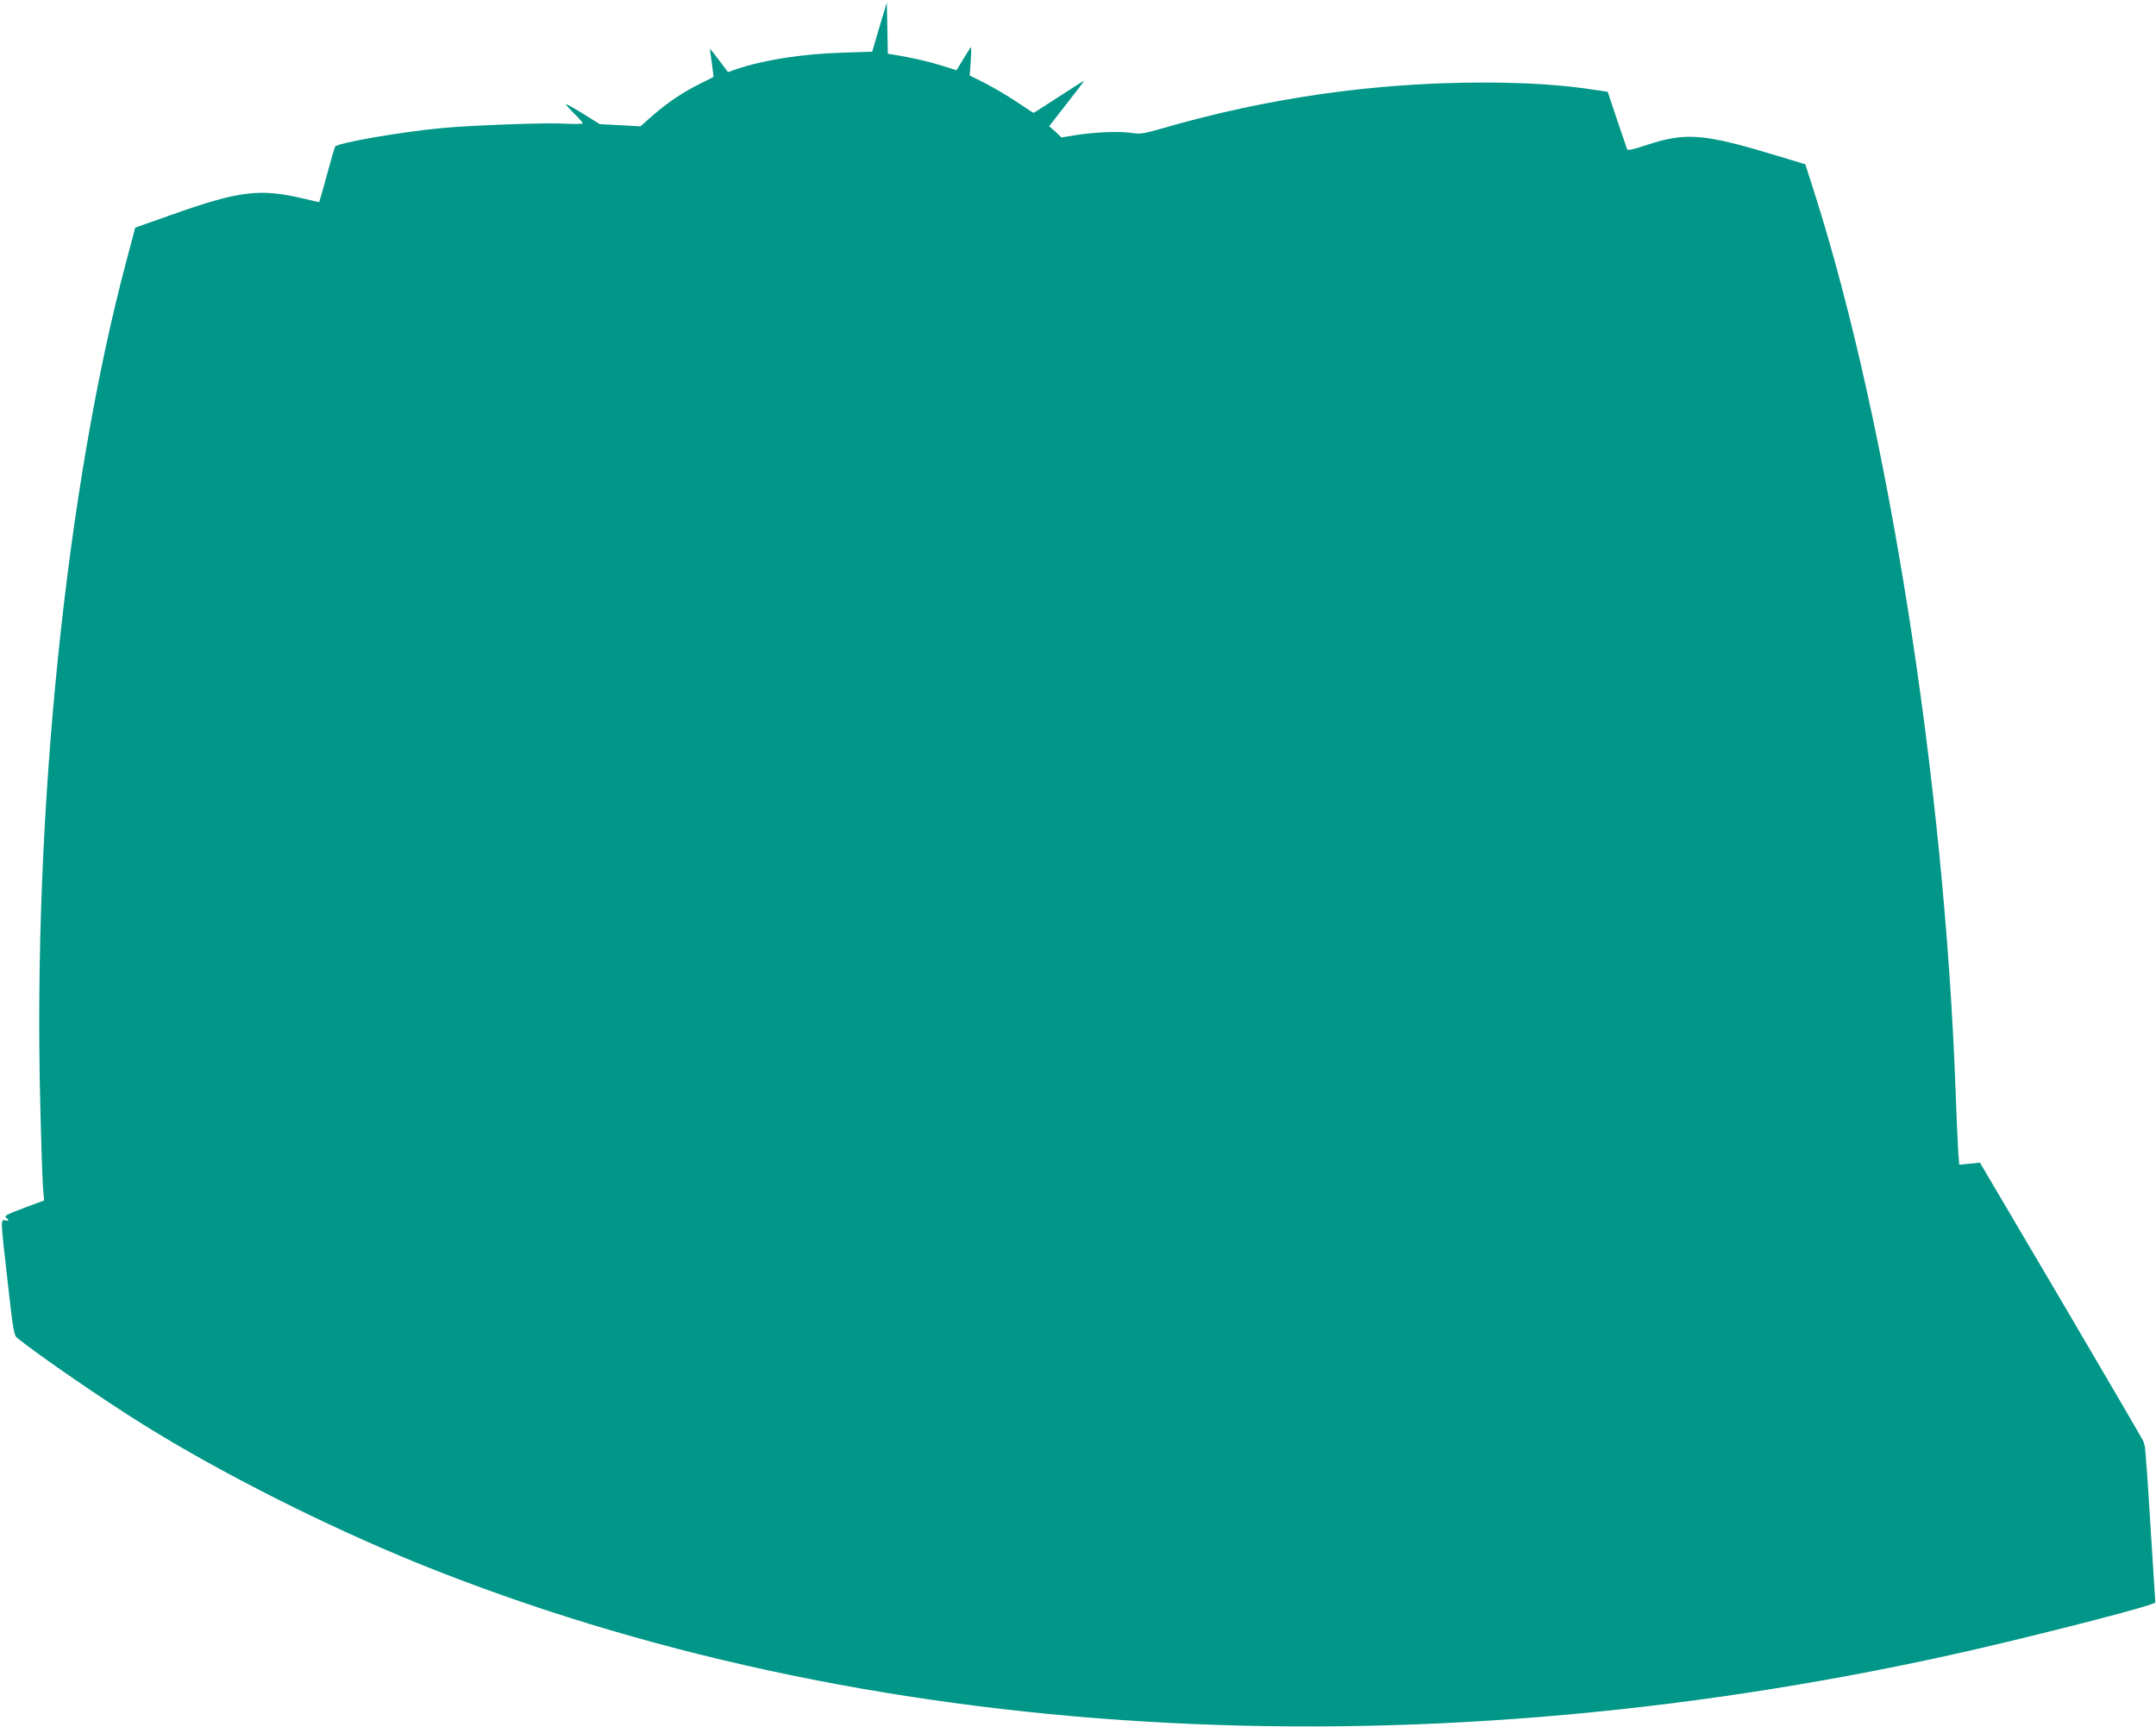
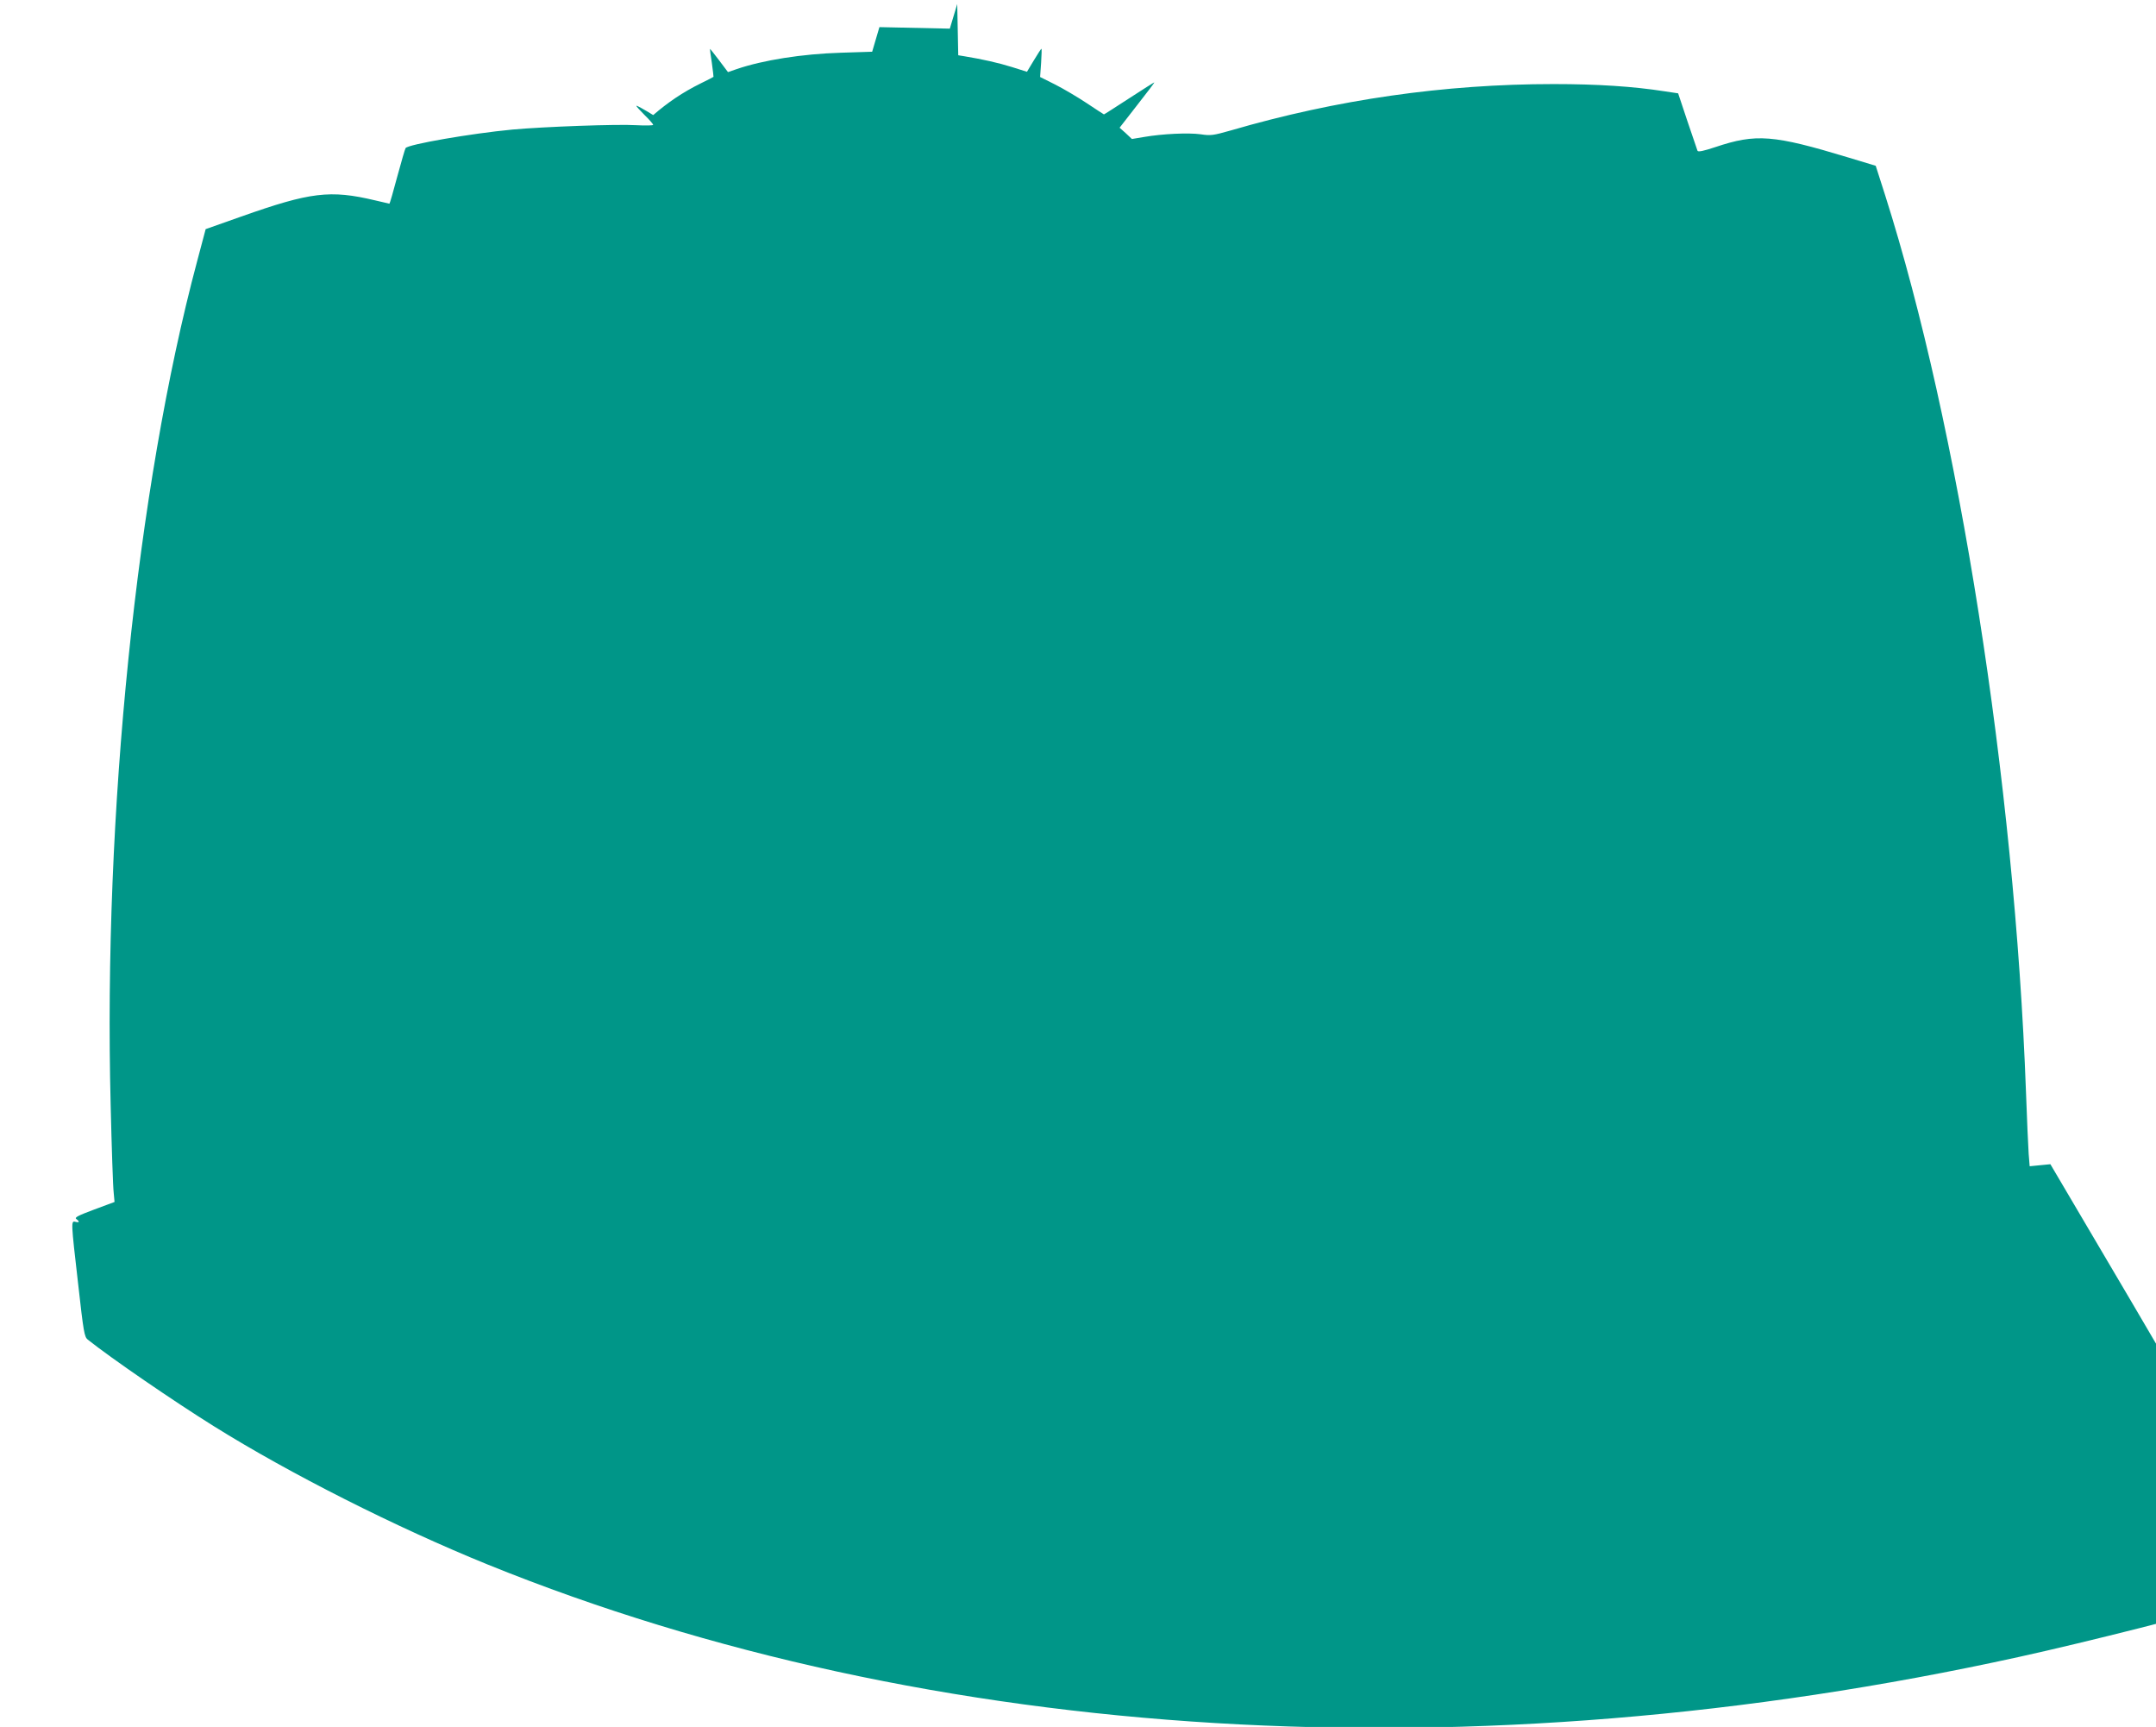
<svg xmlns="http://www.w3.org/2000/svg" version="1.0" width="1280pt" height="1025pt" viewBox="0 0 1280 1025" preserveAspectRatio="xMidYMid meet">
  <g transform="translate(0,1025) scale(0.1,-0.1)" fill="#009688" stroke="none">
-     <path d="M5221 10089 l-43 -146 -187 -6 c-229 -7 -462 -44 -617 -97 l-52 -18 -52 69 c-29 38 -53 69 -55 69 -1 0 4 -37 11 -82 6 -46 11 -84 10 -84 0 -1 -35 -19 -76 -39 -107 -53 -194 -112 -282 -188 l-76 -67 -121 7 -120 6 -101 63 c-55 34 -100 59 -100 55 0 -4 23 -29 50 -56 28 -27 50 -53 50 -57 0 -4 -46 -5 -102 -2 -109 7 -548 -9 -734 -26 -244 -23 -620 -88 -634 -110 -4 -6 -26 -83 -50 -171 -23 -87 -44 -159 -46 -159 -1 0 -40 9 -86 20 -266 63 -383 49 -793 -96 l-212 -75 -51 -192 c-359 -1343 -557 -3278 -513 -5007 6 -256 14 -490 18 -520 l5 -55 -121 -45 c-96 -36 -118 -47 -106 -56 21 -16 19 -23 -5 -17 -27 7 -27 4 16 -369 32 -287 37 -314 57 -330 141 -112 505 -362 747 -513 453 -283 1081 -600 1630 -823 2630 -1065 5853 -1259 9090 -547 401 88 1099 265 1203 304 l23 9 -29 458 c-15 253 -31 466 -34 474 -3 8 -7 20 -8 26 -2 6 -220 380 -486 832 l-484 821 -62 -6 -61 -6 -6 74 c-3 41 -10 207 -16 369 -67 1834 -401 3953 -836 5320 l-56 175 -162 49 c-446 135 -548 143 -790 62 -69 -23 -102 -30 -106 -22 -2 6 -29 85 -60 176 l-55 165 -80 12 c-186 29 -397 43 -659 43 -648 0 -1289 -92 -1916 -275 -106 -30 -120 -32 -180 -23 -72 10 -226 3 -336 -16 l-72 -12 -36 34 -37 33 105 135 c58 74 104 134 101 134 -2 0 -70 -43 -150 -95 -80 -52 -147 -95 -149 -95 -1 0 -47 30 -101 66 -54 36 -139 86 -188 111 l-90 45 6 84 c3 46 4 84 2 84 -2 0 -22 -31 -45 -69 l-41 -68 -89 28 c-80 25 -173 46 -282 64 l-37 6 -3 152 -3 152 -44 -146z" />
+     <path d="M5221 10089 l-43 -146 -187 -6 c-229 -7 -462 -44 -617 -97 l-52 -18 -52 69 c-29 38 -53 69 -55 69 -1 0 4 -37 11 -82 6 -46 11 -84 10 -84 0 -1 -35 -19 -76 -39 -107 -53 -194 -112 -282 -188 c-55 34 -100 59 -100 55 0 -4 23 -29 50 -56 28 -27 50 -53 50 -57 0 -4 -46 -5 -102 -2 -109 7 -548 -9 -734 -26 -244 -23 -620 -88 -634 -110 -4 -6 -26 -83 -50 -171 -23 -87 -44 -159 -46 -159 -1 0 -40 9 -86 20 -266 63 -383 49 -793 -96 l-212 -75 -51 -192 c-359 -1343 -557 -3278 -513 -5007 6 -256 14 -490 18 -520 l5 -55 -121 -45 c-96 -36 -118 -47 -106 -56 21 -16 19 -23 -5 -17 -27 7 -27 4 16 -369 32 -287 37 -314 57 -330 141 -112 505 -362 747 -513 453 -283 1081 -600 1630 -823 2630 -1065 5853 -1259 9090 -547 401 88 1099 265 1203 304 l23 9 -29 458 c-15 253 -31 466 -34 474 -3 8 -7 20 -8 26 -2 6 -220 380 -486 832 l-484 821 -62 -6 -61 -6 -6 74 c-3 41 -10 207 -16 369 -67 1834 -401 3953 -836 5320 l-56 175 -162 49 c-446 135 -548 143 -790 62 -69 -23 -102 -30 -106 -22 -2 6 -29 85 -60 176 l-55 165 -80 12 c-186 29 -397 43 -659 43 -648 0 -1289 -92 -1916 -275 -106 -30 -120 -32 -180 -23 -72 10 -226 3 -336 -16 l-72 -12 -36 34 -37 33 105 135 c58 74 104 134 101 134 -2 0 -70 -43 -150 -95 -80 -52 -147 -95 -149 -95 -1 0 -47 30 -101 66 -54 36 -139 86 -188 111 l-90 45 6 84 c3 46 4 84 2 84 -2 0 -22 -31 -45 -69 l-41 -68 -89 28 c-80 25 -173 46 -282 64 l-37 6 -3 152 -3 152 -44 -146z" />
  </g>
</svg>